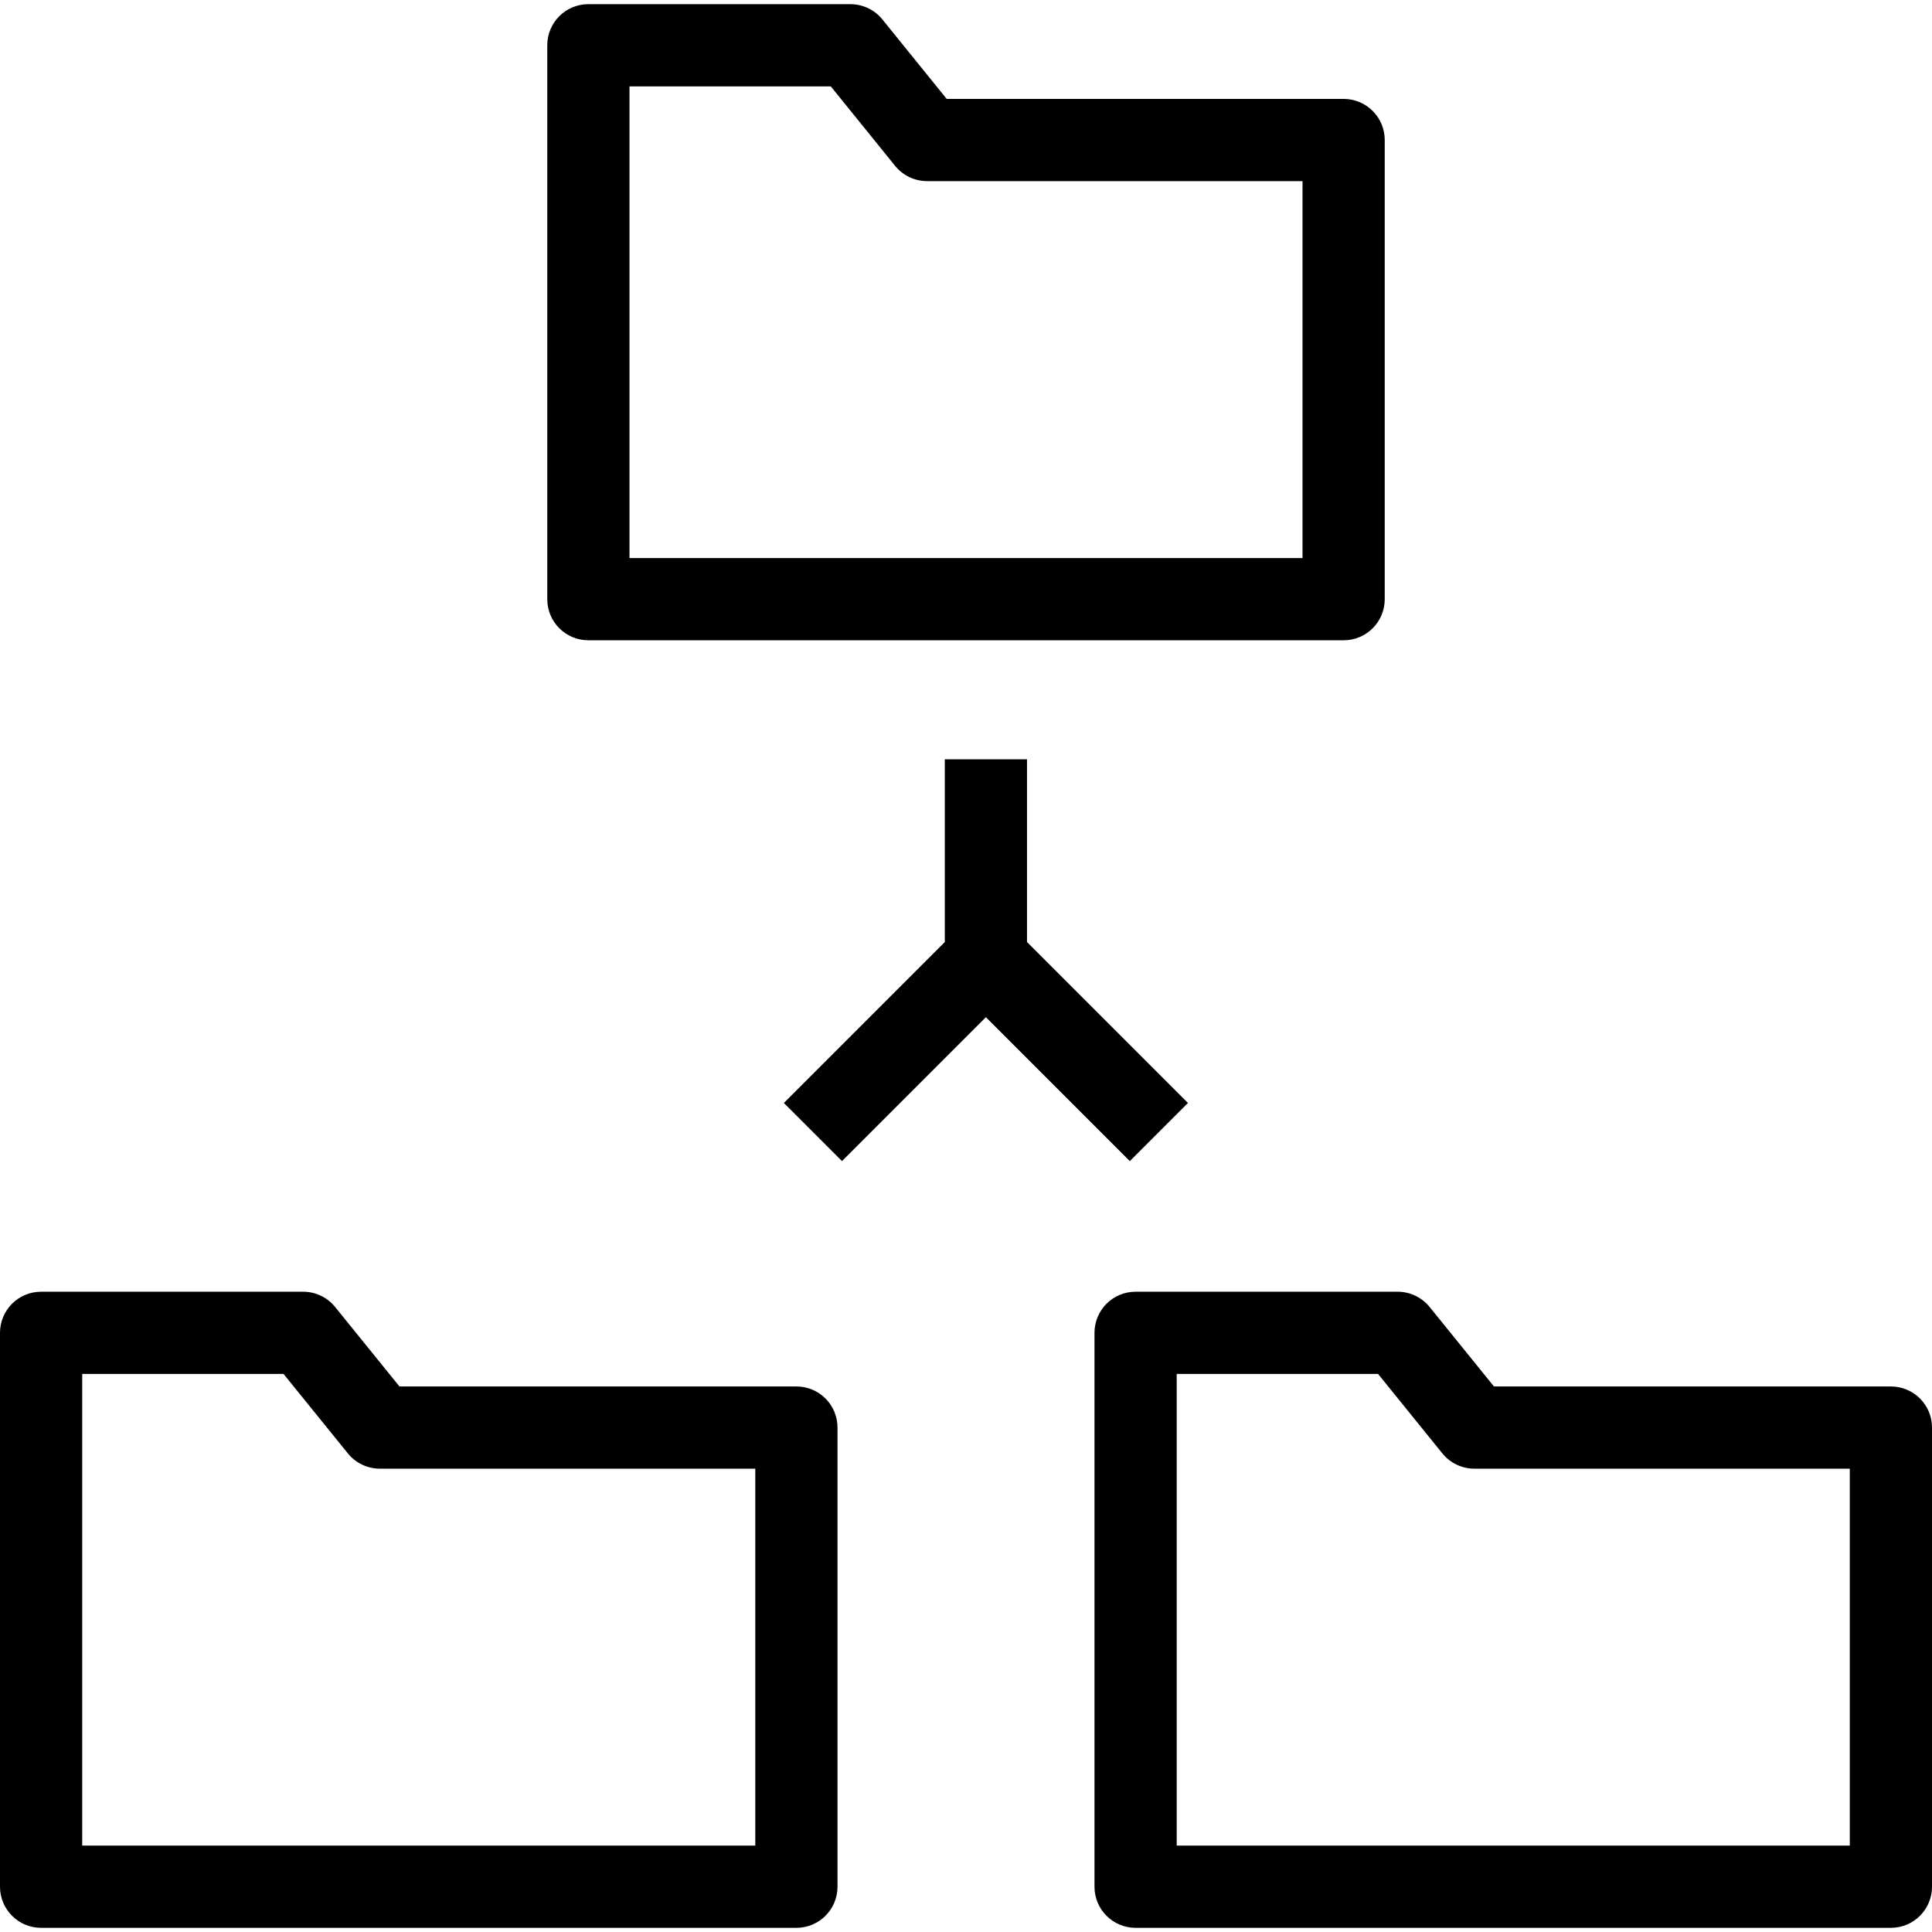
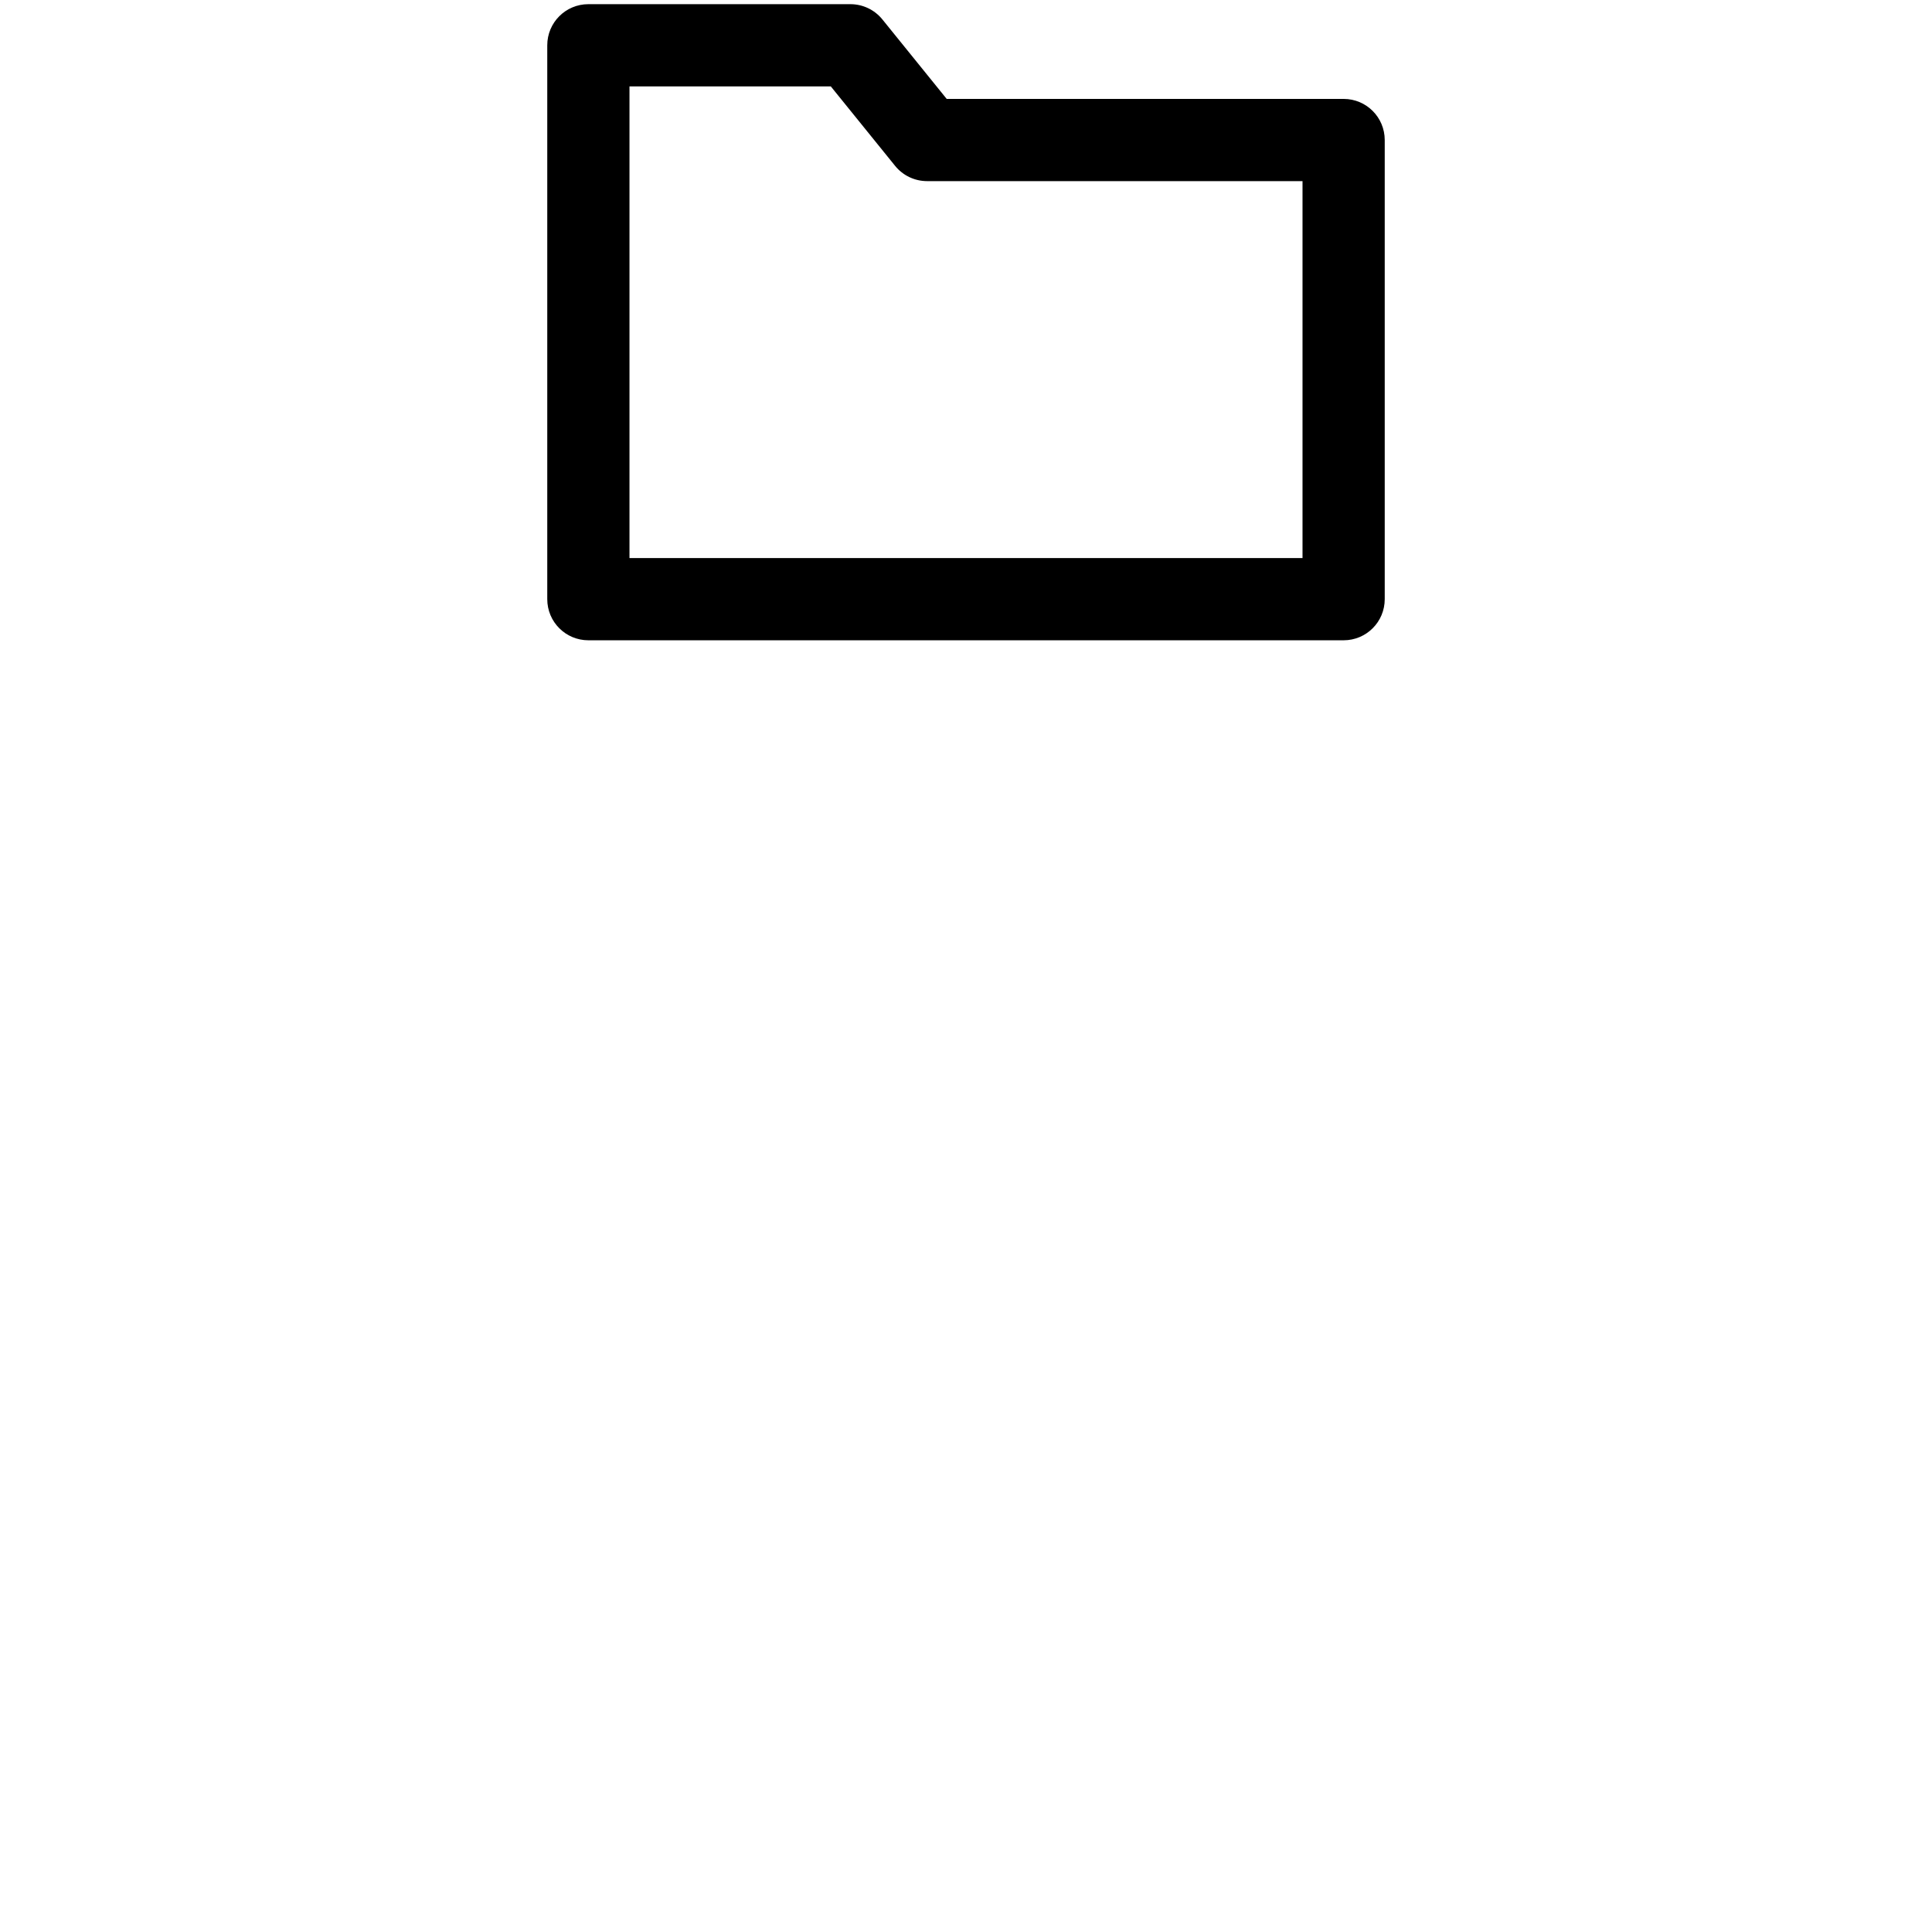
<svg xmlns="http://www.w3.org/2000/svg" version="1.1" id="Capa_1" x="0px" y="0px" viewBox="0 0 490 490" style="enable-background:new 0 0 490 490;" xml:space="preserve">
  <g>
    <path d="M149.226,162.391h191.548c5.762,0,10.426-4.663,10.426-10.426V35.512c0-5.762-4.663-10.426-10.426-10.426H240.102   l-16.31-20.159c-1.976-2.443-4.958-3.869-8.104-3.869h-66.463c-5.763,0-10.426,4.663-10.426,10.426v140.481   C138.8,157.727,143.463,162.391,149.226,162.391z M159.651,21.91h51.058l16.311,20.159c1.975,2.444,4.958,3.869,8.104,3.869h95.225   v95.602H159.651V21.91z" />
-     <path d="M479.574,351.638H378.902l-16.32-20.159c-1.985-2.444-4.958-3.869-8.104-3.869h-66.463   c-5.763,0-10.426,4.663-10.426,10.426v140.48c0,5.763,4.663,10.426,10.426,10.426h191.559c5.762,0,10.426-4.662,10.426-10.426   V362.064C490,356.301,485.337,351.638,479.574,351.638z M469.149,468.09H298.441V348.461h51.068l16.31,20.159   c1.976,2.444,4.958,3.869,8.105,3.869h95.225V468.09z" />
-     <path d="M201.984,351.638H101.312l-16.32-20.159c-1.975-2.444-4.958-3.869-8.104-3.869H10.425C4.662,327.61,0,332.274,0,338.036   v140.48c0,5.763,4.662,10.426,10.425,10.426h191.559c5.762,0,10.426-4.662,10.426-10.426V362.064   C212.41,356.301,207.746,351.638,201.984,351.638z M191.559,468.09H20.851V348.461h51.058L88.23,368.62   c1.975,2.444,4.958,3.869,8.104,3.869h95.225V468.09z" />
-     <polygon points="301.292,279.738 260.475,238.921 260.475,192.578 239.624,192.578 239.624,238.922 198.808,279.738    213.55,294.481 250.049,257.981 286.549,294.481  " />
  </g>
  <g>
</g>
  <g>
</g>
  <g>
</g>
  <g>
</g>
  <g>
</g>
  <g>
</g>
  <g>
</g>
  <g>
</g>
  <g>
</g>
  <g>
</g>
  <g>
</g>
  <g>
</g>
  <g>
</g>
  <g>
</g>
  <g>
</g>
</svg>